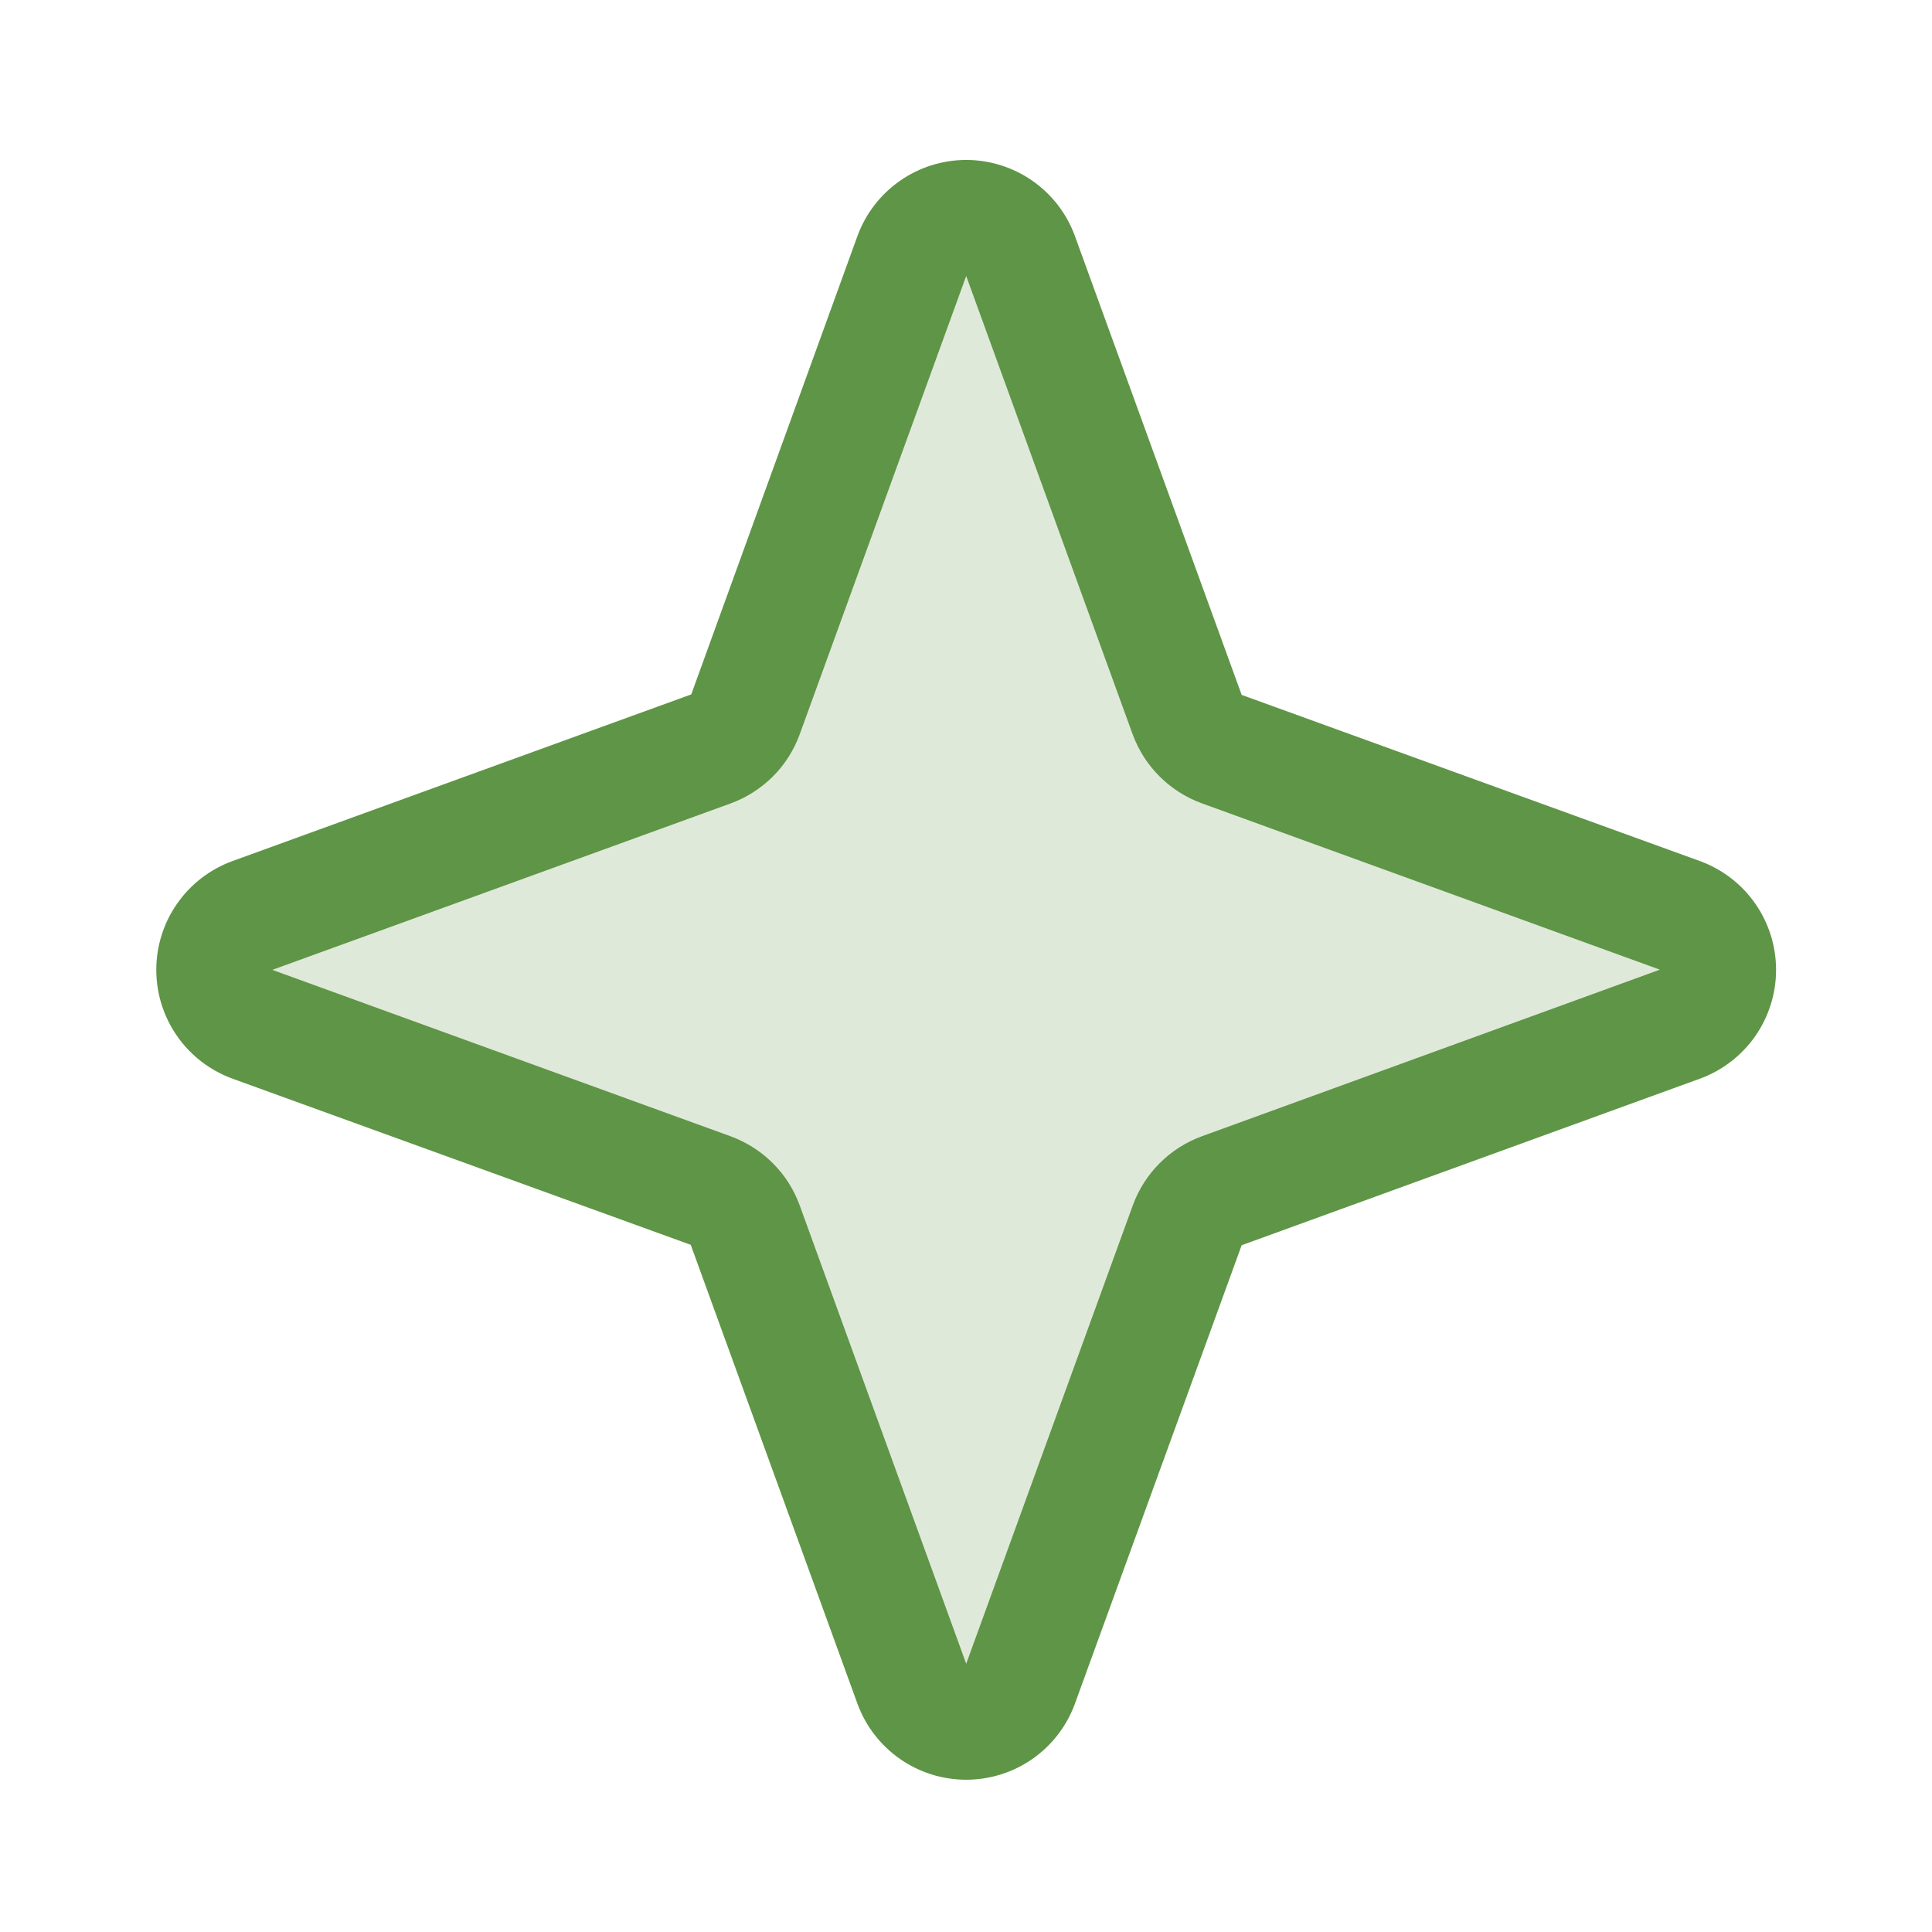
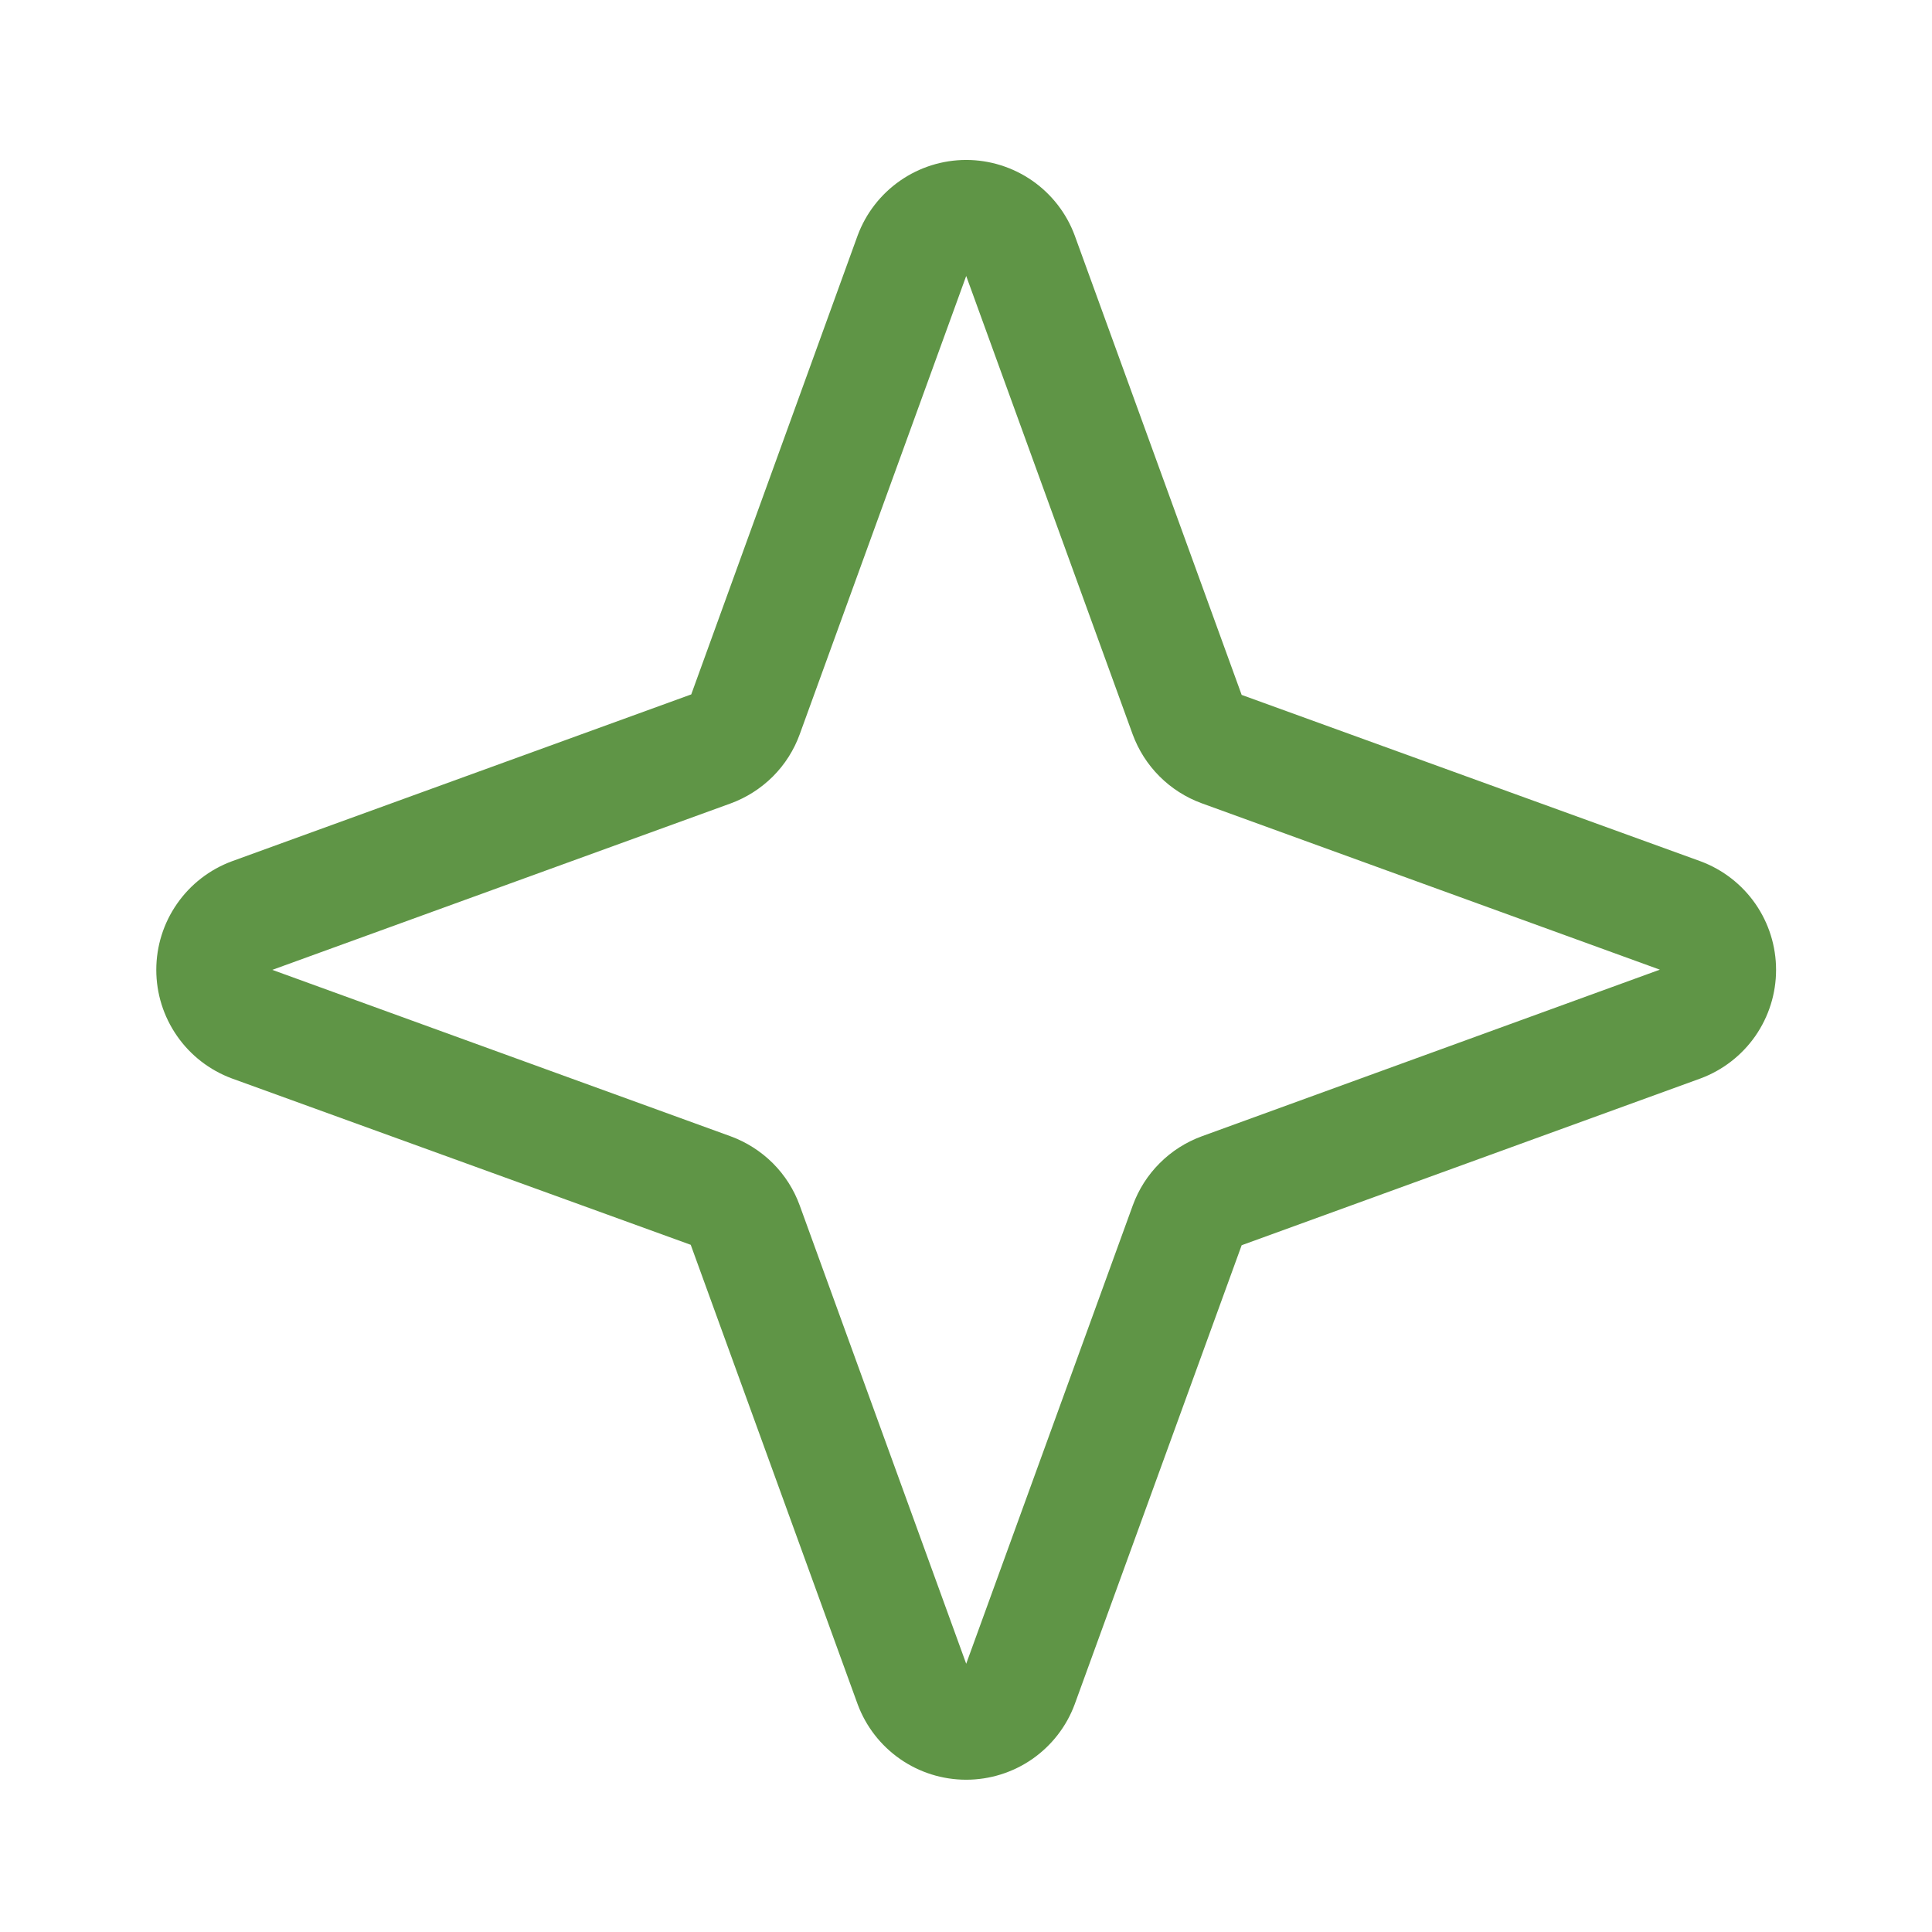
<svg xmlns="http://www.w3.org/2000/svg" width="38" height="38" viewBox="0 0 38 38" fill="none">
-   <path opacity="0.2" d="M33.061 20.141L24.031 23.424C23.876 23.481 23.735 23.571 23.618 23.688C23.501 23.805 23.411 23.946 23.354 24.102L20.071 33.131C19.99 33.349 19.844 33.537 19.653 33.67C19.463 33.803 19.236 33.874 19.003 33.874C18.771 33.874 18.544 33.803 18.353 33.67C18.163 33.537 18.017 33.349 17.936 33.131L14.659 24.102C14.602 23.946 14.511 23.805 14.395 23.688C14.277 23.571 14.136 23.481 13.981 23.424L4.951 20.141C4.733 20.06 4.546 19.915 4.413 19.724C4.28 19.533 4.209 19.306 4.209 19.074C4.209 18.841 4.28 18.614 4.413 18.424C4.546 18.233 4.733 18.087 4.951 18.006L13.981 14.729C14.136 14.672 14.277 14.582 14.395 14.465C14.511 14.348 14.602 14.207 14.659 14.051L17.942 5.022C18.023 4.804 18.168 4.616 18.359 4.483C18.55 4.35 18.777 4.279 19.009 4.279C19.241 4.279 19.468 4.35 19.659 4.483C19.85 4.616 19.995 4.804 20.076 5.022L23.36 14.051C23.416 14.207 23.507 14.348 23.624 14.465C23.741 14.582 23.882 14.672 24.037 14.729L33.067 18.012C33.283 18.095 33.468 18.241 33.599 18.431C33.73 18.622 33.799 18.848 33.799 19.078C33.798 19.309 33.727 19.535 33.596 19.725C33.464 19.915 33.277 20.06 33.061 20.141Z" fill="#5F9546" />
  <path d="M33.449 16.941L24.422 13.668L21.138 4.631C20.977 4.195 20.685 3.82 20.304 3.554C19.922 3.289 19.468 3.146 19.004 3.146C18.539 3.146 18.085 3.289 17.704 3.554C17.322 3.82 17.031 4.195 16.869 4.631L13.596 13.658L4.559 16.941C4.123 17.103 3.747 17.394 3.482 17.776C3.216 18.157 3.074 18.611 3.074 19.076C3.074 19.541 3.216 19.994 3.482 20.376C3.747 20.758 4.123 21.049 4.559 21.211L13.586 24.484L16.869 33.521C17.031 33.957 17.322 34.332 17.704 34.598C18.085 34.863 18.539 35.005 19.004 35.005C19.468 35.005 19.922 34.863 20.304 34.598C20.685 34.332 20.977 33.957 21.138 33.521L24.422 24.492L33.449 21.211C33.884 21.049 34.26 20.758 34.526 20.376C34.791 19.994 34.933 19.541 34.933 19.076C34.933 18.611 34.791 18.157 34.526 17.776C34.26 17.394 33.884 17.103 33.449 16.941ZM23.639 22.349C23.327 22.463 23.044 22.643 22.81 22.878C22.575 23.112 22.395 23.395 22.281 23.707L19.004 32.724L15.73 23.711C15.617 23.398 15.436 23.114 15.201 22.879C14.965 22.644 14.681 22.463 14.369 22.349L5.356 19.076L14.369 15.803C14.681 15.689 14.965 15.508 15.201 15.273C15.436 15.038 15.617 14.754 15.73 14.441L19.004 5.428L22.277 14.441C22.391 14.752 22.571 15.035 22.806 15.27C23.04 15.504 23.323 15.685 23.635 15.799L32.647 19.072L23.639 22.349Z" fill="#5F9546" />
</svg>